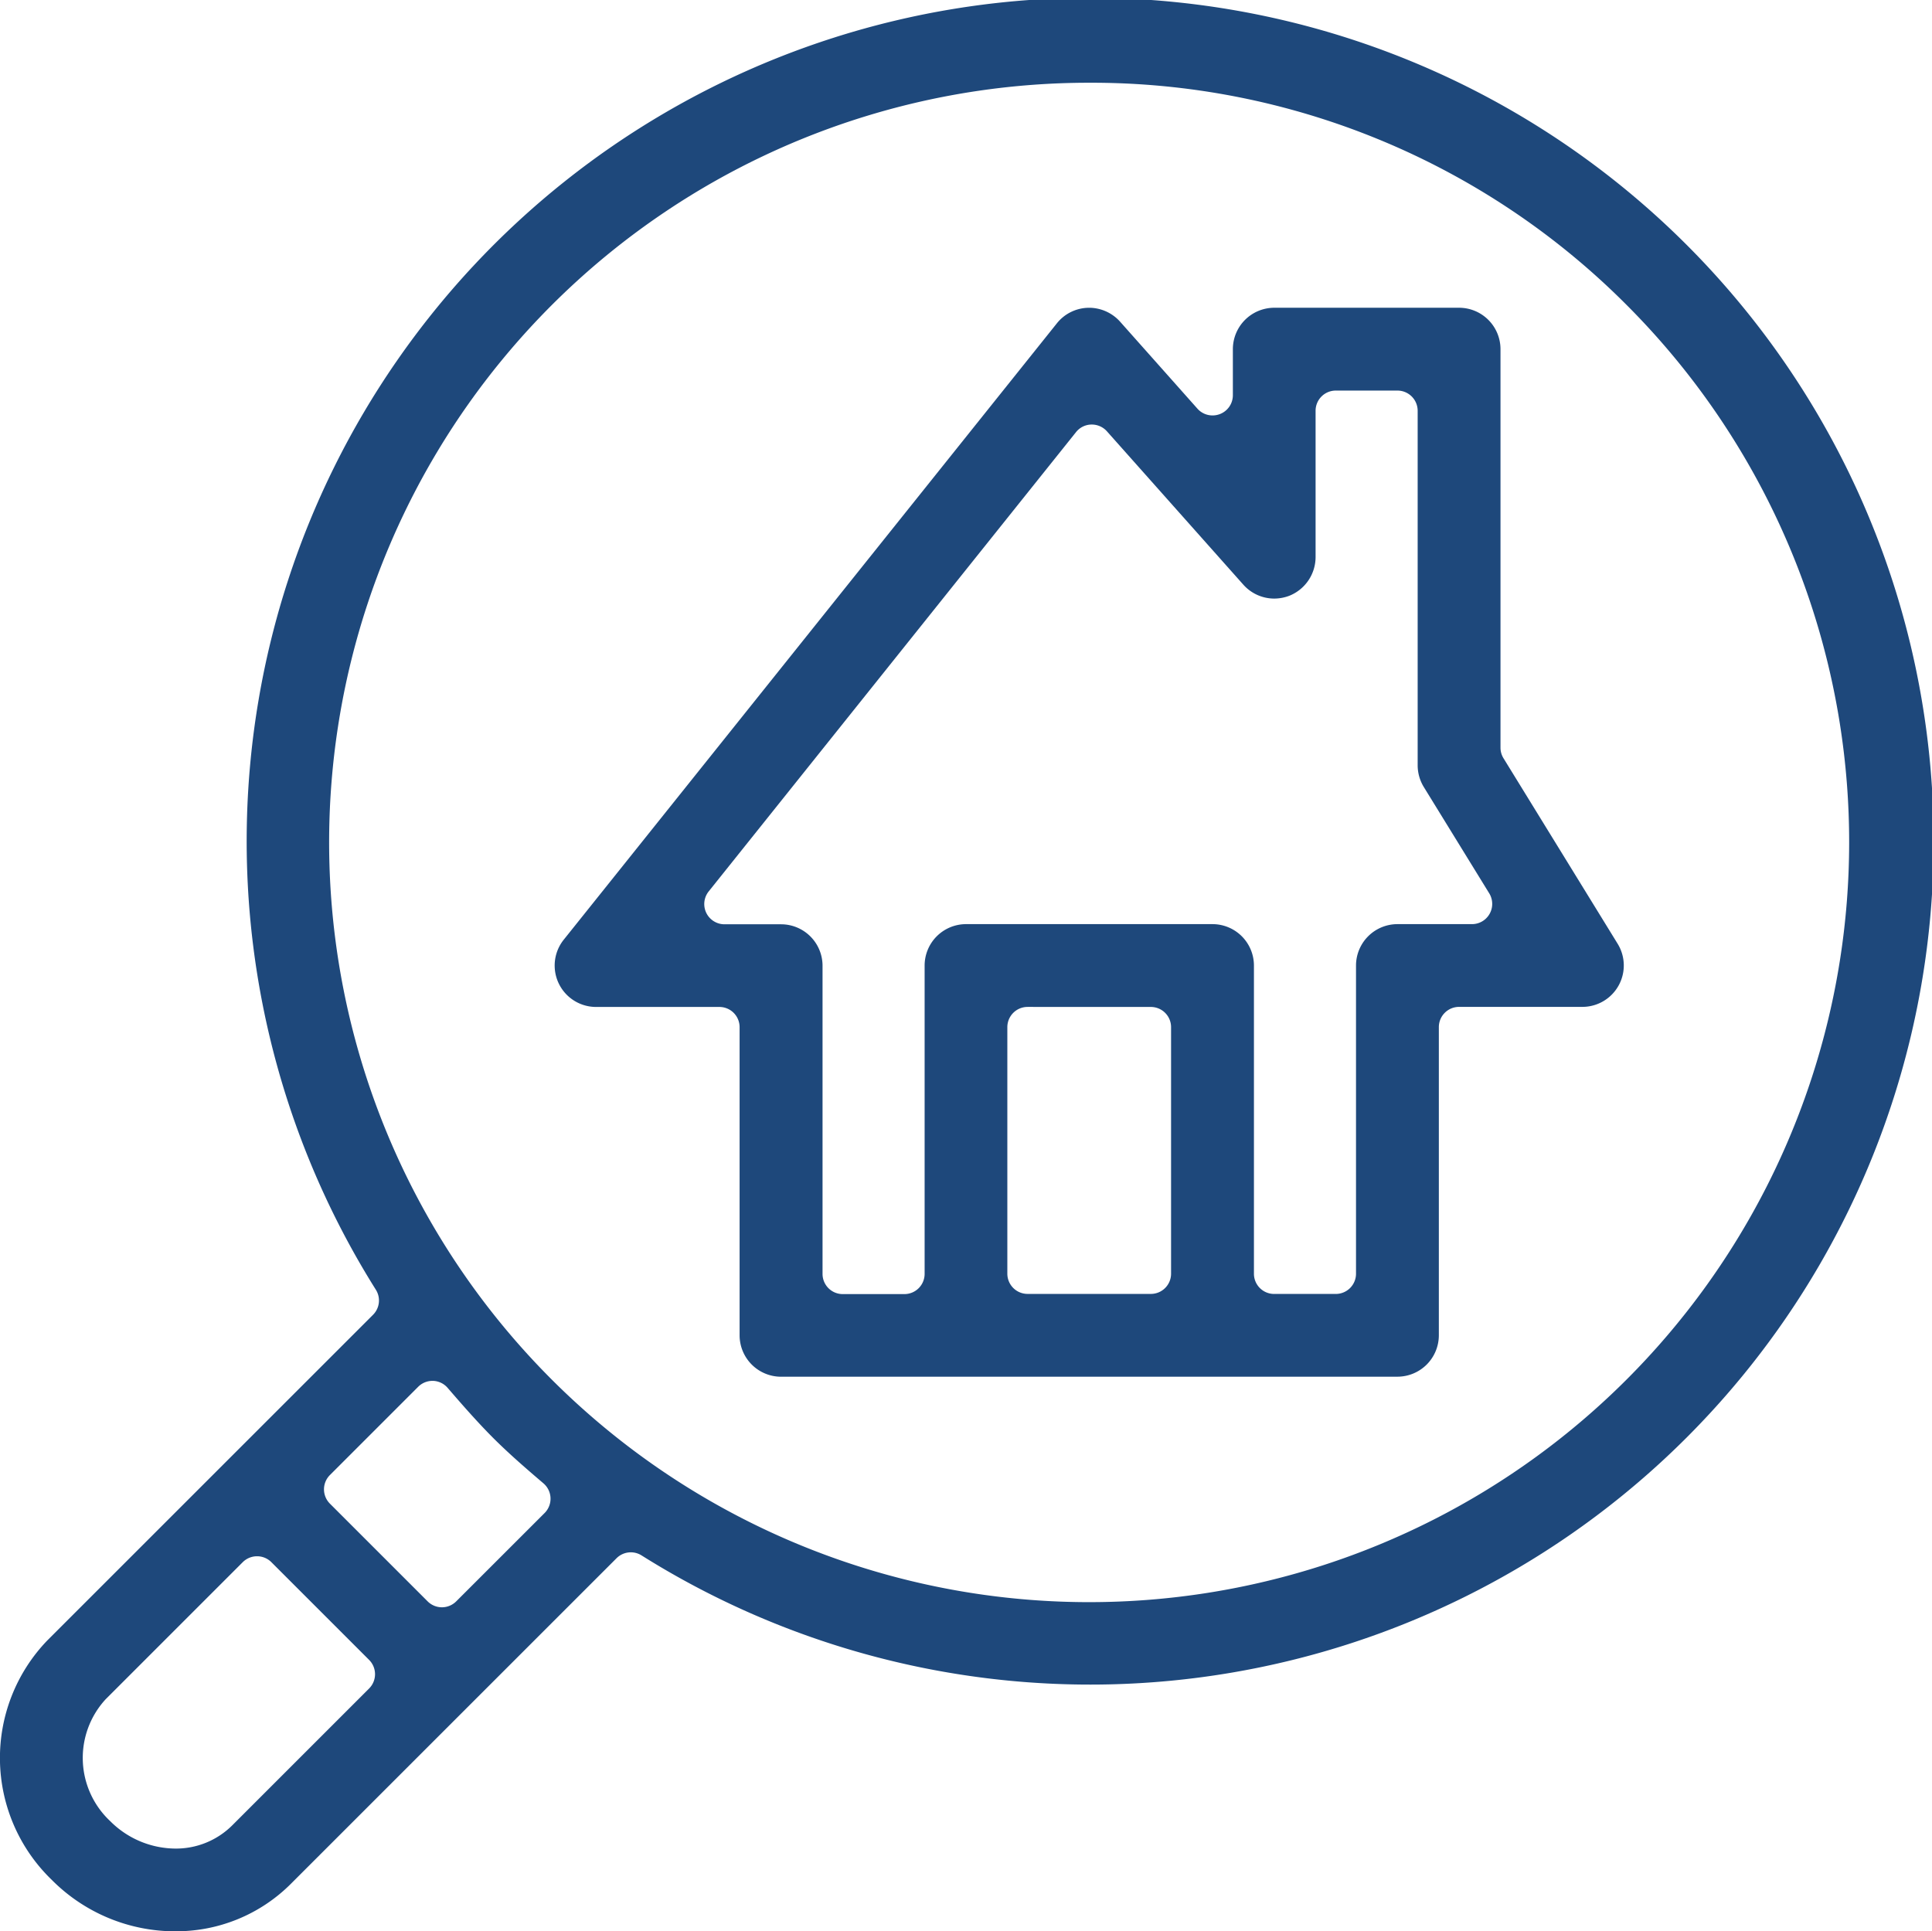
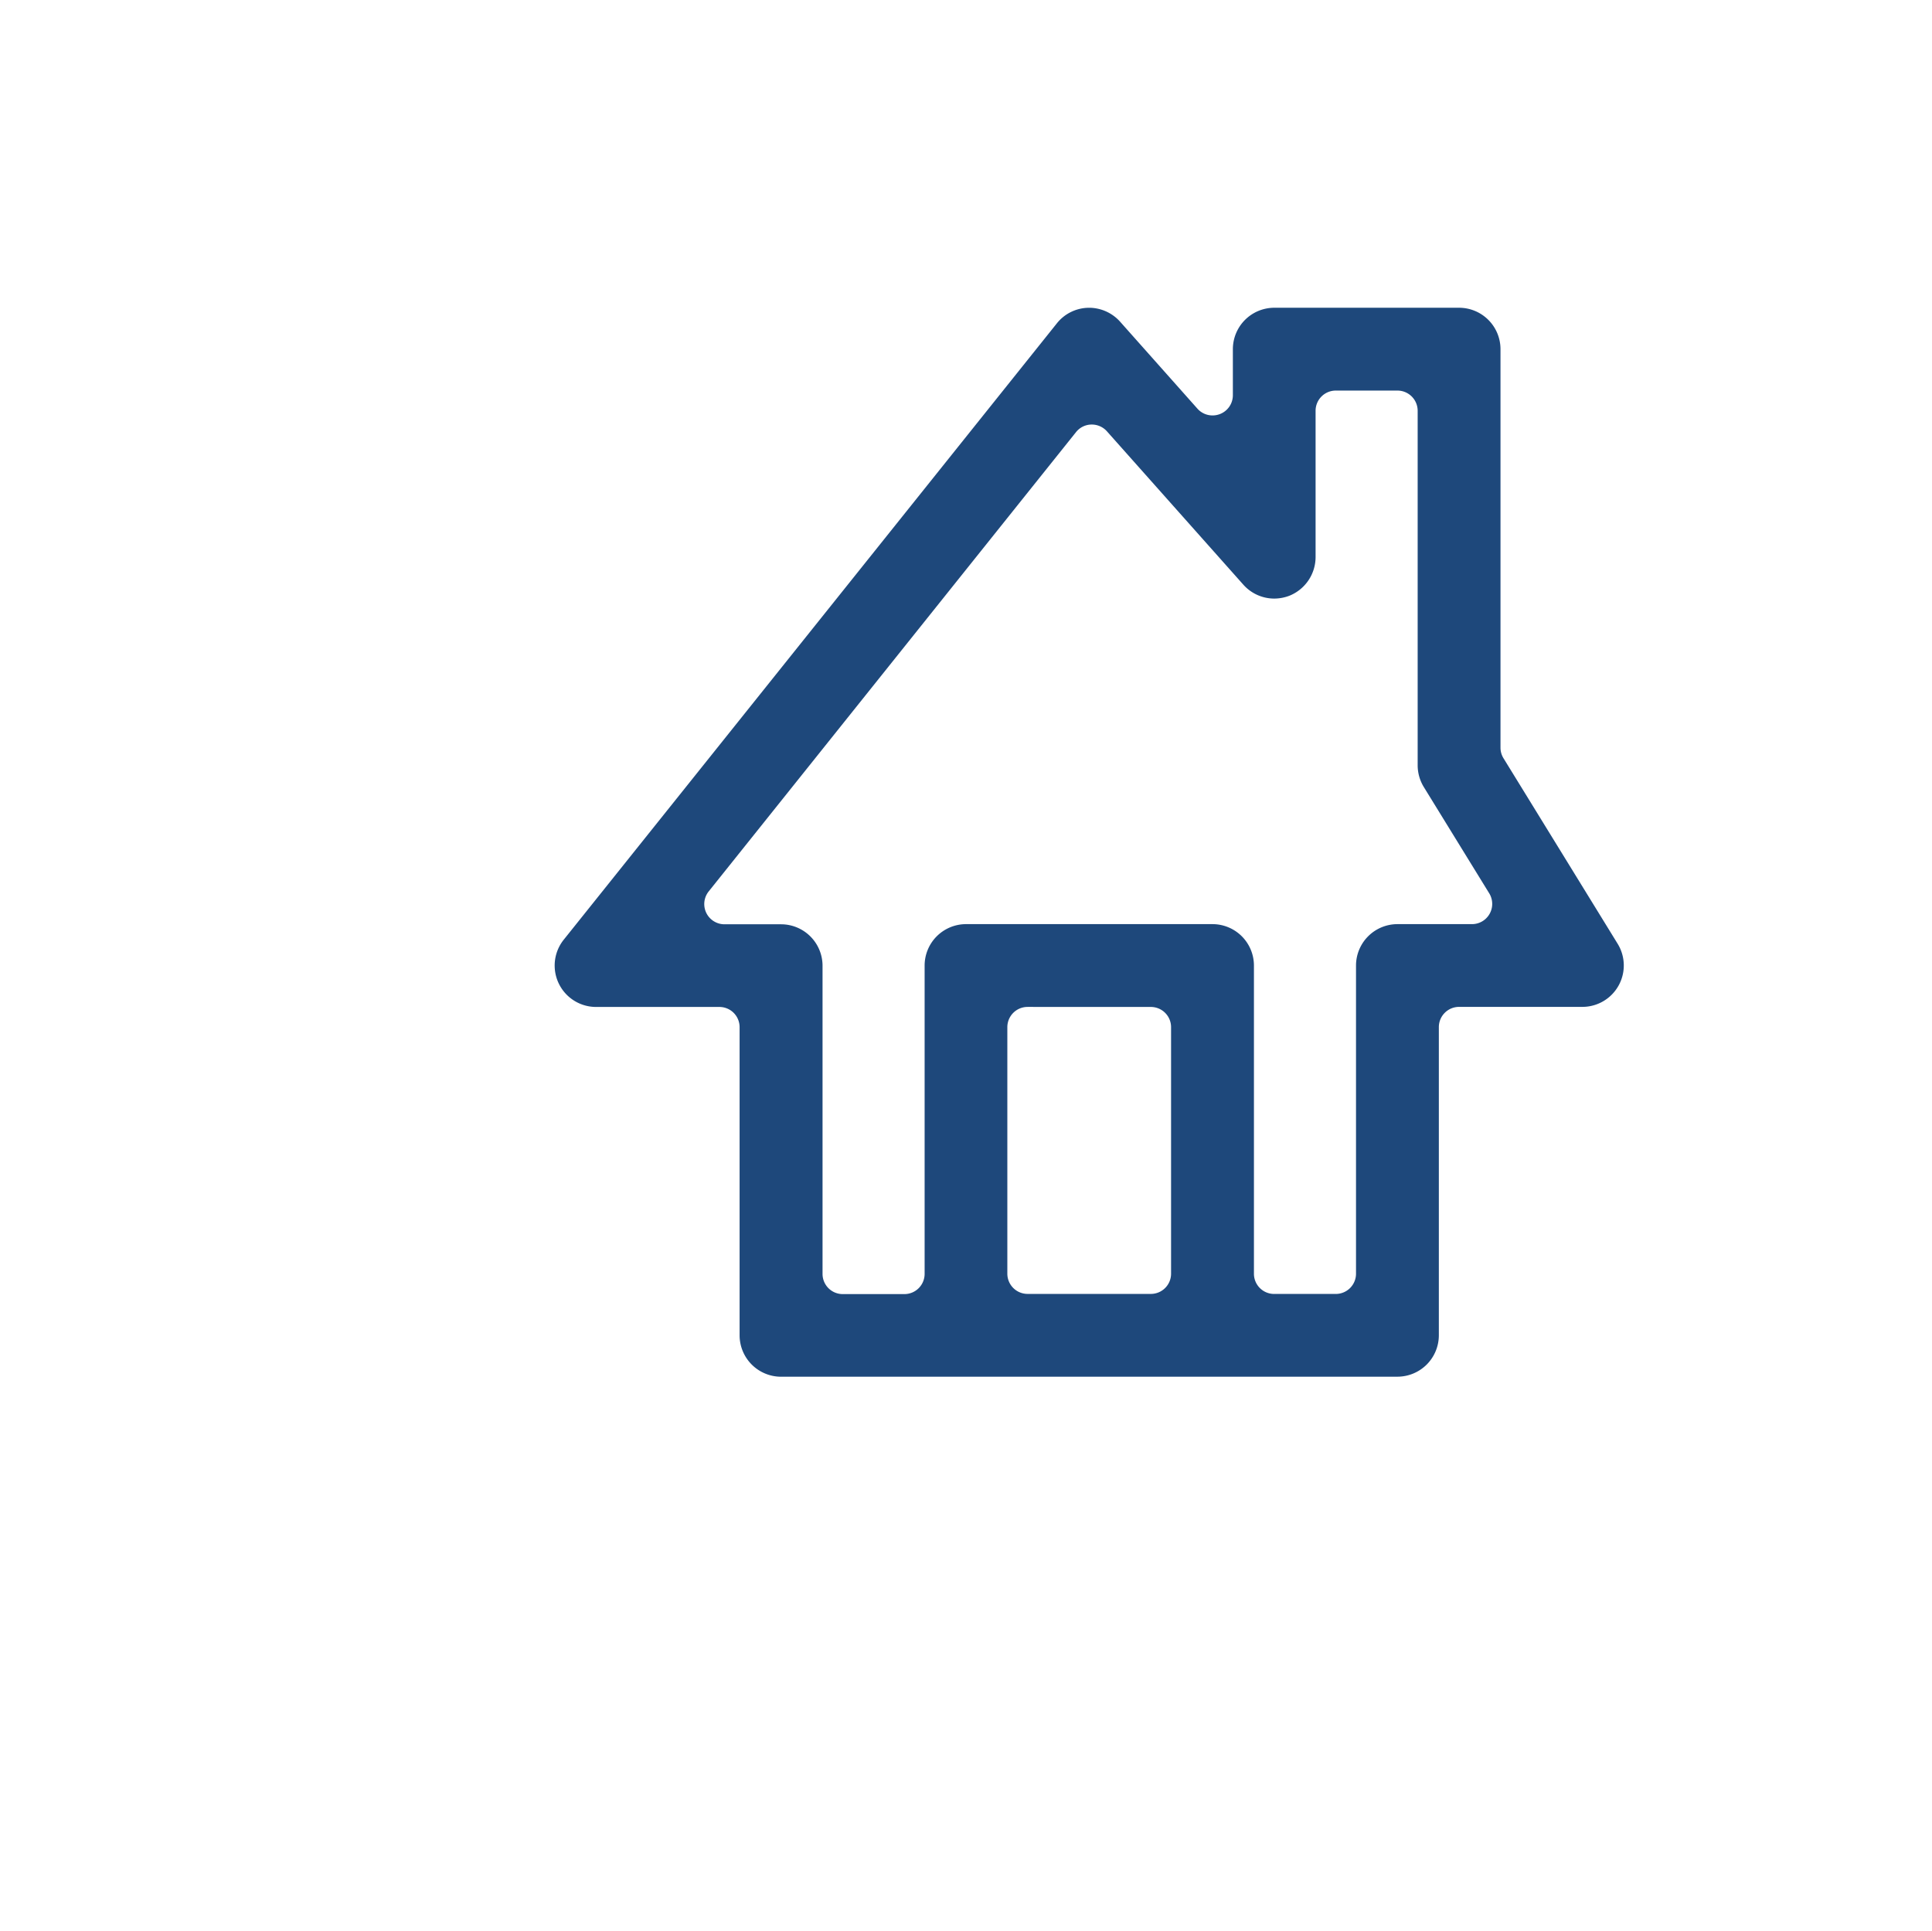
<svg xmlns="http://www.w3.org/2000/svg" width="50.894" height="50.882" viewBox="0 0 50.894 50.882">
  <g fill="#1e487b">
-     <path d="M4.615 50.882a4.582 4.582 0 01-3.255-1.359 4.463 4.463 0 01-.118-6.3l8.585-8.584a.532.532 0 00.074-.66 22.22 22.22 0 117 7 .532.532 0 00-.66.074l-8.586 8.585a4.268 4.268 0 01-3.041 1.243m2.157-9.88a.532.532 0 00-.377.156l-3.609 3.609a2.281 2.281 0 00.117 3.212 2.445 2.445 0 001.712.724 2.1 2.1 0 001.5-.608l3.609-3.609a.533.533 0 000-.754l-2.574-2.574a.531.531 0 00-.378-.156m4.622-4.621a.532.532 0 00-.377.156l-2.325 2.325a.533.533 0 000 .754l2.574 2.574a.532.532 0 00.753 0l2.328-2.327a.533.533 0 00-.031-.783c-.456-.389-.9-.773-1.321-1.193-.436-.437-.846-.91-1.2-1.319a.53.53 0 00-.384-.187h-.021m17.3-34.2a20.012 20.012 0 00-14.155 34.165A20.02 20.02 0 0042.849 8.034 19.882 19.882 0 0028.694 2.18" />
    <path d="M20.575 36.271a1.093 1.093 0 01-1.092-1.091v-8.118a.532.532 0 00-.532-.533h-3.248a1.091 1.091 0 01-.852-1.773l12.99-16.238a1.087 1.087 0 01.824-.409h.062a1.1 1.1 0 01.781.368l2.035 2.289a.531.531 0 00.4.179.539.539 0 00.19-.035.532.532 0 00.344-.5V9.199a1.092 1.092 0 011.091-1.091h4.872a1.092 1.092 0 011.087 1.091v10.5a.527.527 0 00.08.279l3.006 4.886a1.091 1.091 0 01-.929 1.663h-3.248a.533.533 0 00-.533.533v8.119a1.092 1.092 0 01-1.091 1.091zM31.94 24.347a1.092 1.092 0 011.092 1.091v8.119a.532.532 0 00.532.533h1.624a.533.533 0 00.533-.533v-8.119a1.092 1.092 0 011.091-1.091h1.965a.533.533 0 00.453-.812l-1.723-2.8a1.1 1.1 0 01-.162-.573v-9.339a.533.533 0 00-.533-.533h-1.624a.532.532 0 00-.532.533v3.856a1.1 1.1 0 01-.7 1.02 1.127 1.127 0 01-.39.071 1.09 1.09 0 01-.813-.366l-3.594-4.041a.533.533 0 00-.4-.178h-.014a.528.528 0 00-.4.2l-9.676 12.1a.533.533 0 00.415.866h1.493a1.093 1.093 0 011.091 1.091v8.119a.532.532 0 00.532.533h1.624a.533.533 0 00.533-.533v-8.123a1.092 1.092 0 011.093-1.091zm-4.871 2.181a.533.533 0 00-.533.533v6.495a.533.533 0 00.533.533h3.248a.532.532 0 00.532-.533v-6.494a.532.532 0 00-.532-.533z" />
  </g>
</svg>